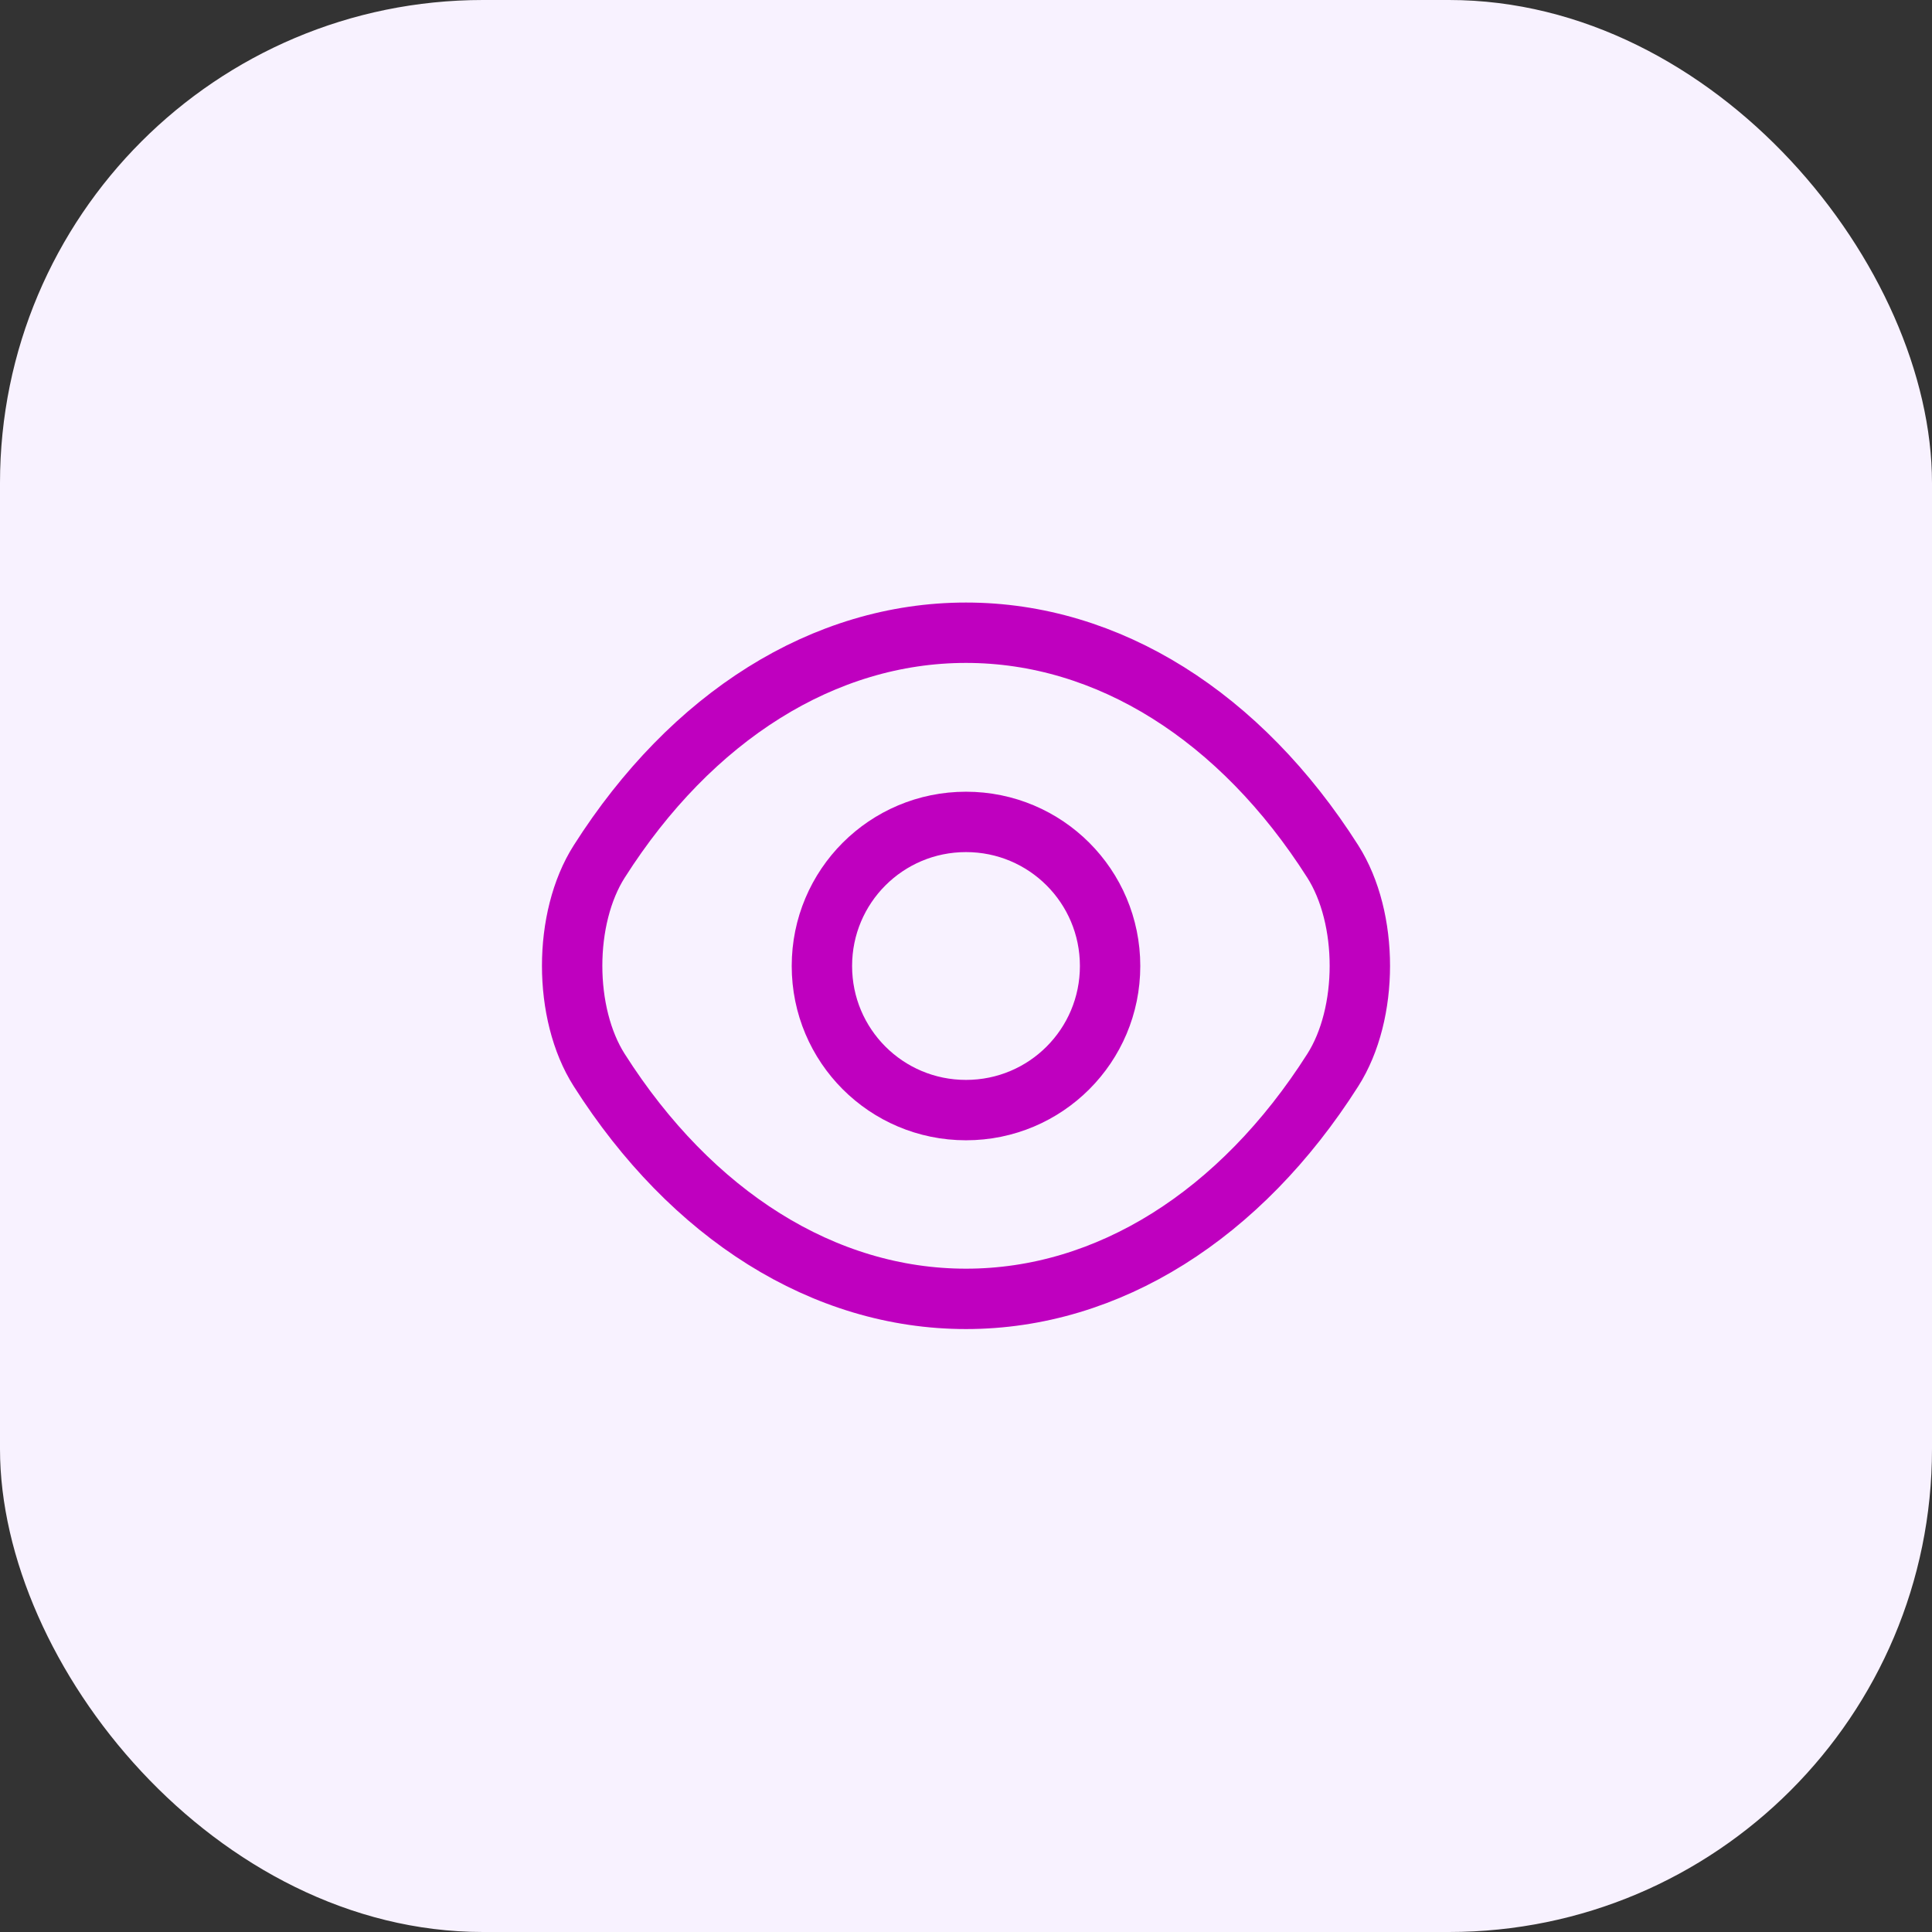
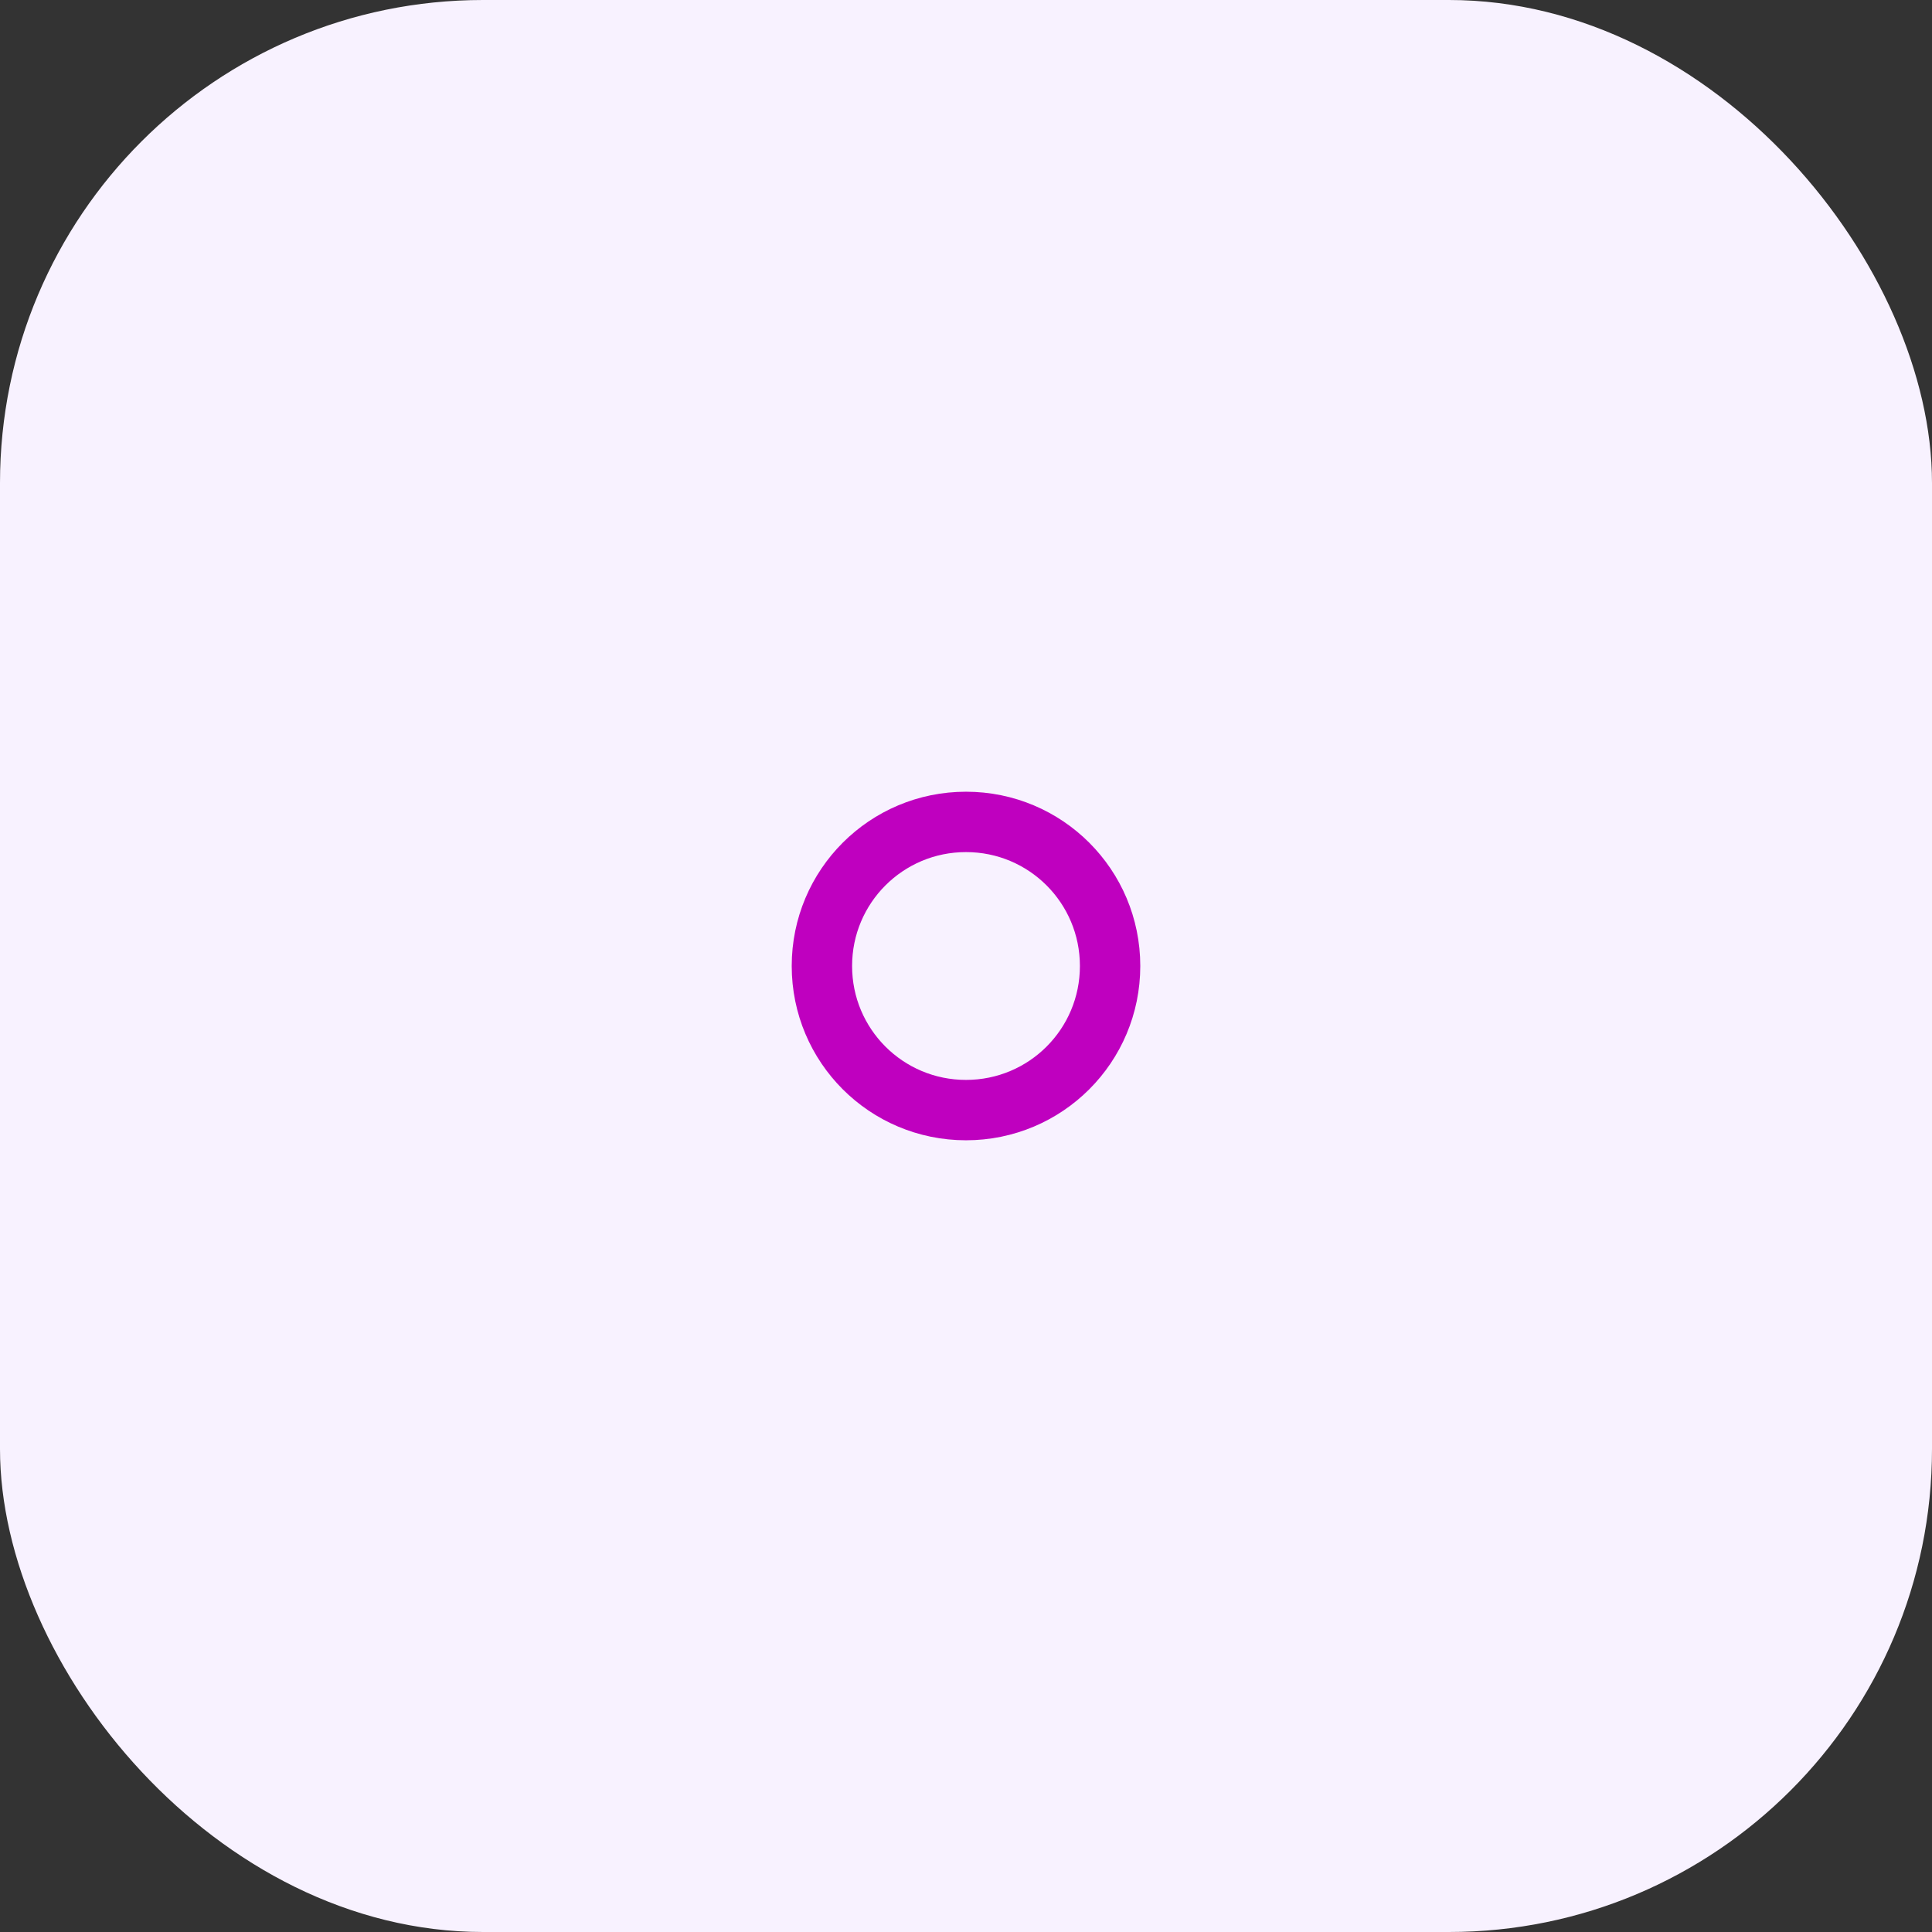
<svg xmlns="http://www.w3.org/2000/svg" width="48" height="48" viewBox="0 0 48 48" fill="none">
  <rect x="0" y="0" width="48" height="48" fill="#333333" stroke="none" />
  <rect width="48" height="48" rx="12" fill="#F8F2FF" />
  <path d="M27.58 24C27.58 25.98 25.98 27.58 24 27.58C22.02 27.58 20.42 25.98 20.42 24C20.42 22.02 22.02 20.42 24 20.42C25.98 20.42 27.58 22.02 27.58 24Z" stroke="#BF00BF" stroke-width="1.5" stroke-linecap="round" stroke-linejoin="round" />
-   <path d="M24 32.27C27.53 32.27 30.82 30.19 33.11 26.59C34.01 25.18 34.01 22.81 33.11 21.4C30.82 17.8 27.53 15.72 24 15.72C20.47 15.72 17.18 17.8 14.89 21.4C13.99 22.81 13.99 25.18 14.89 26.59C17.18 30.19 20.47 32.27 24 32.27Z" stroke="#BF00BF" stroke-width="1.5" stroke-linecap="round" stroke-linejoin="round" />
</svg>